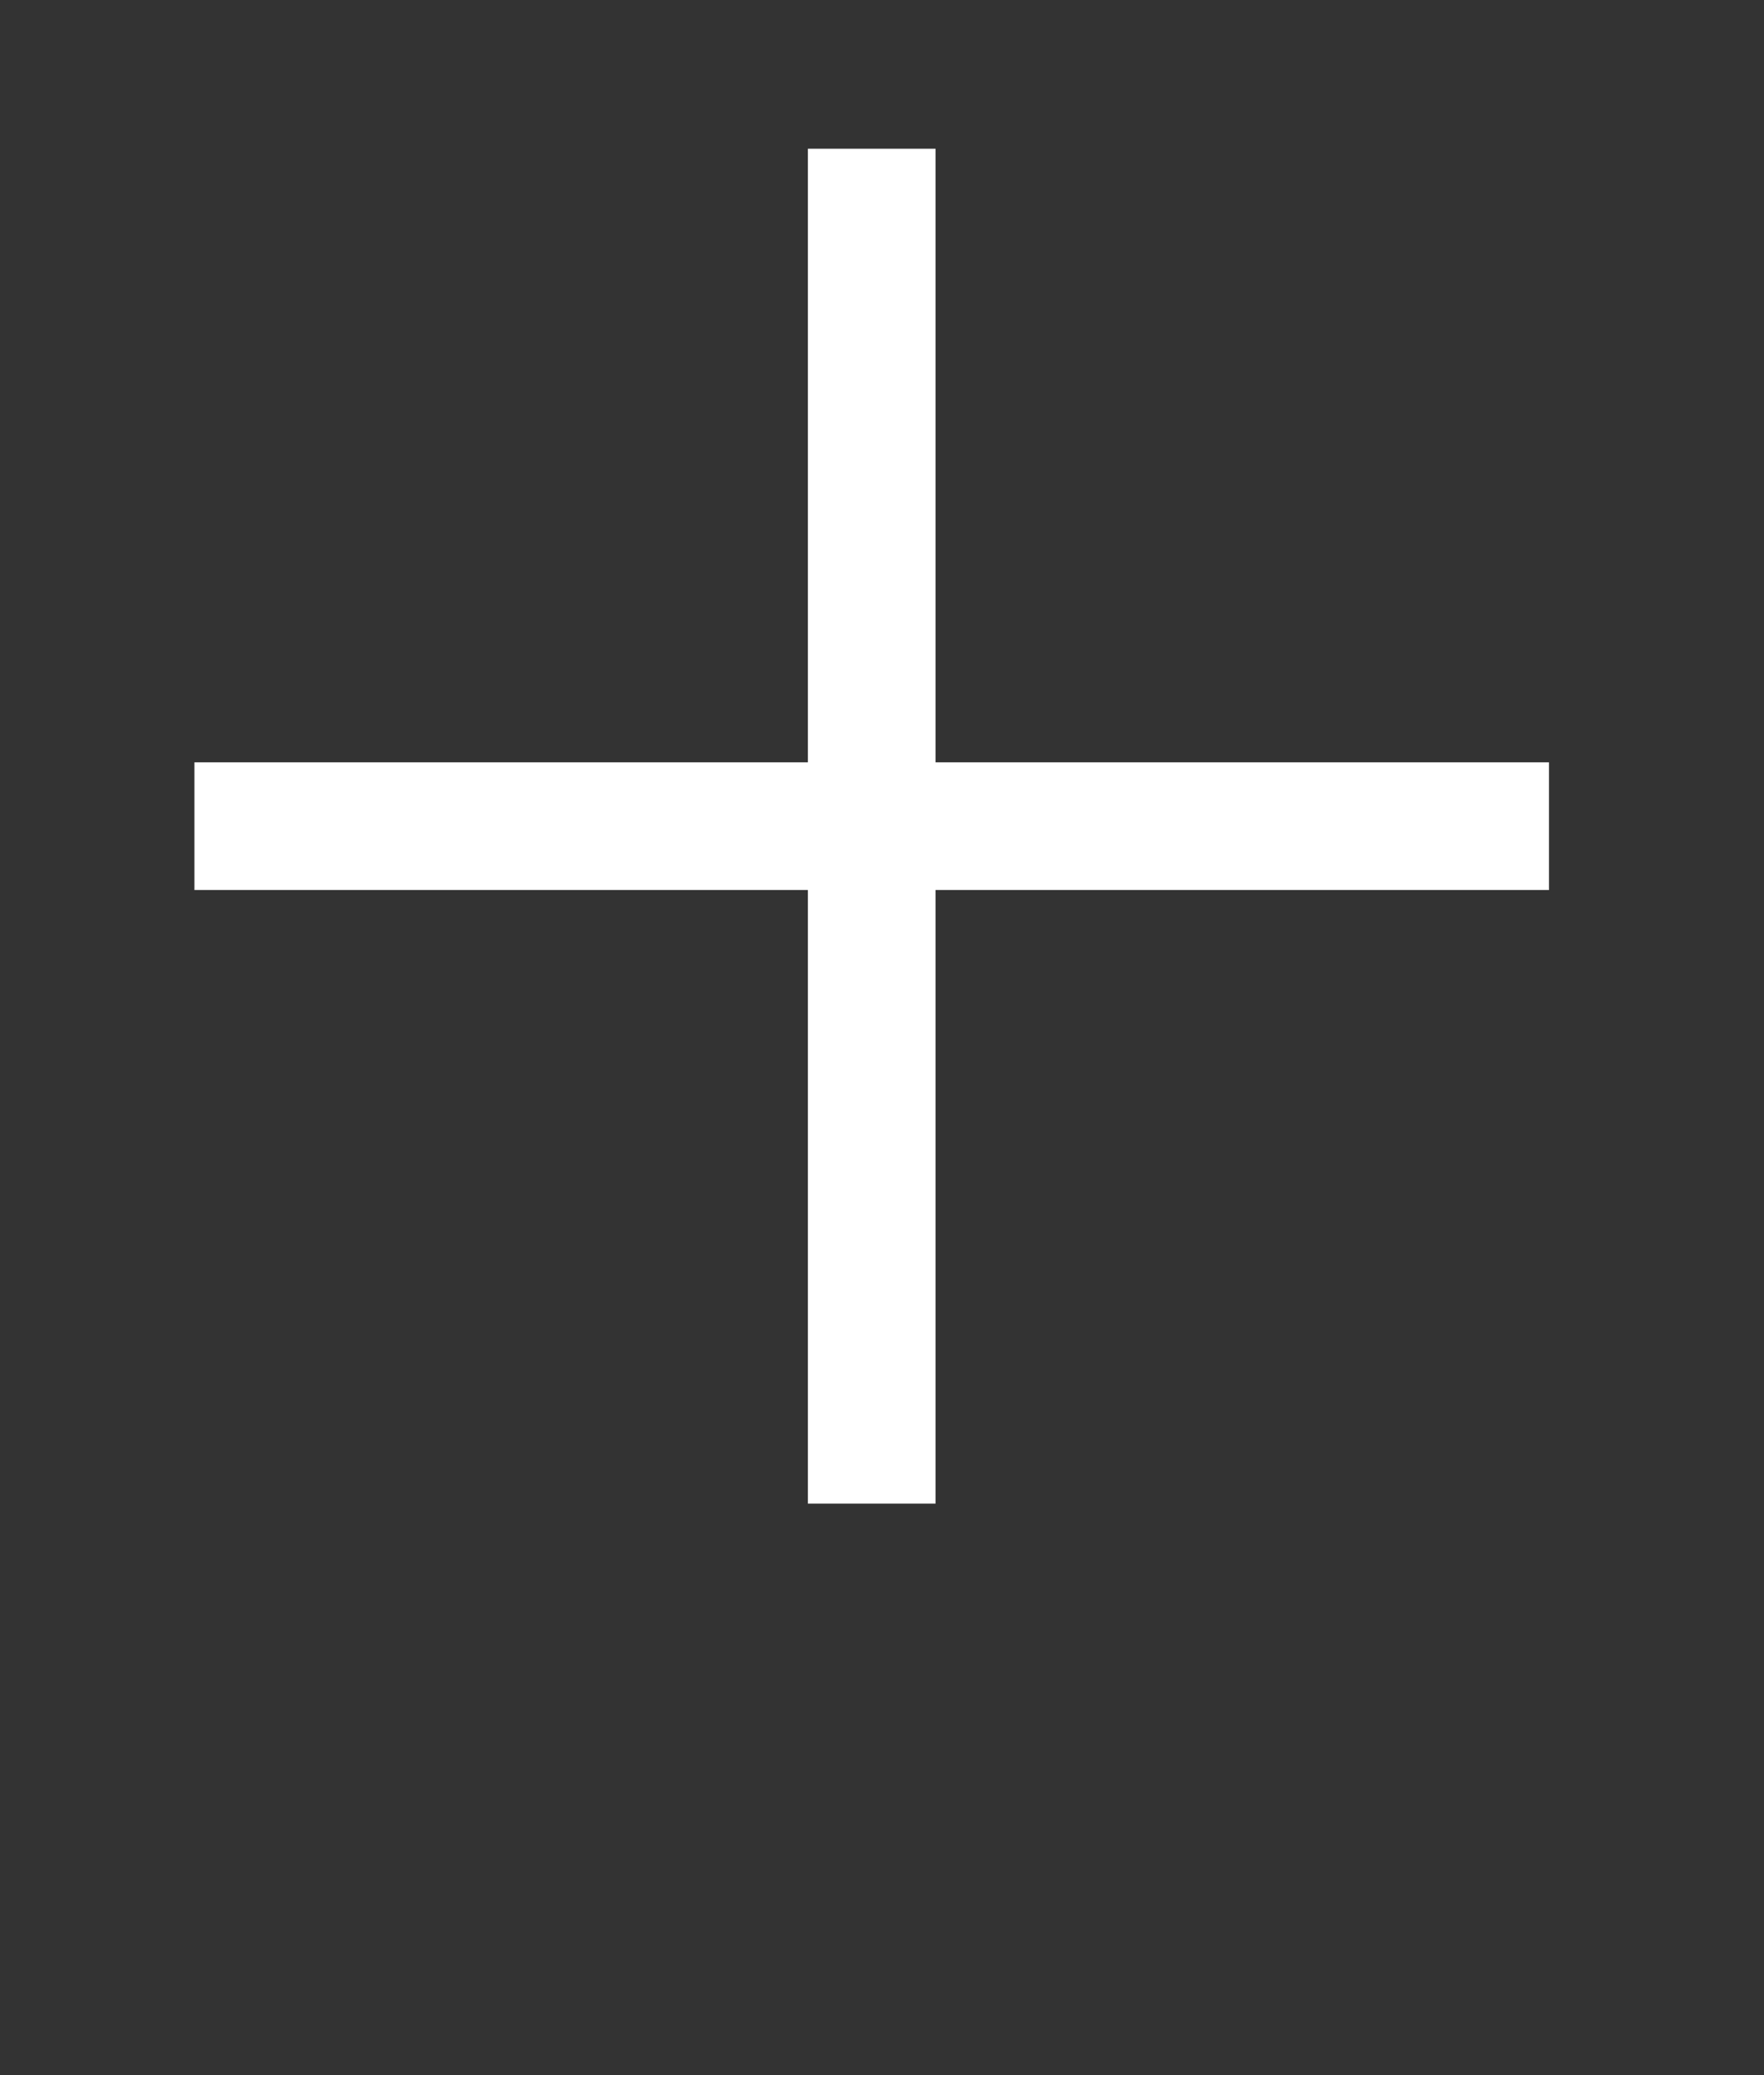
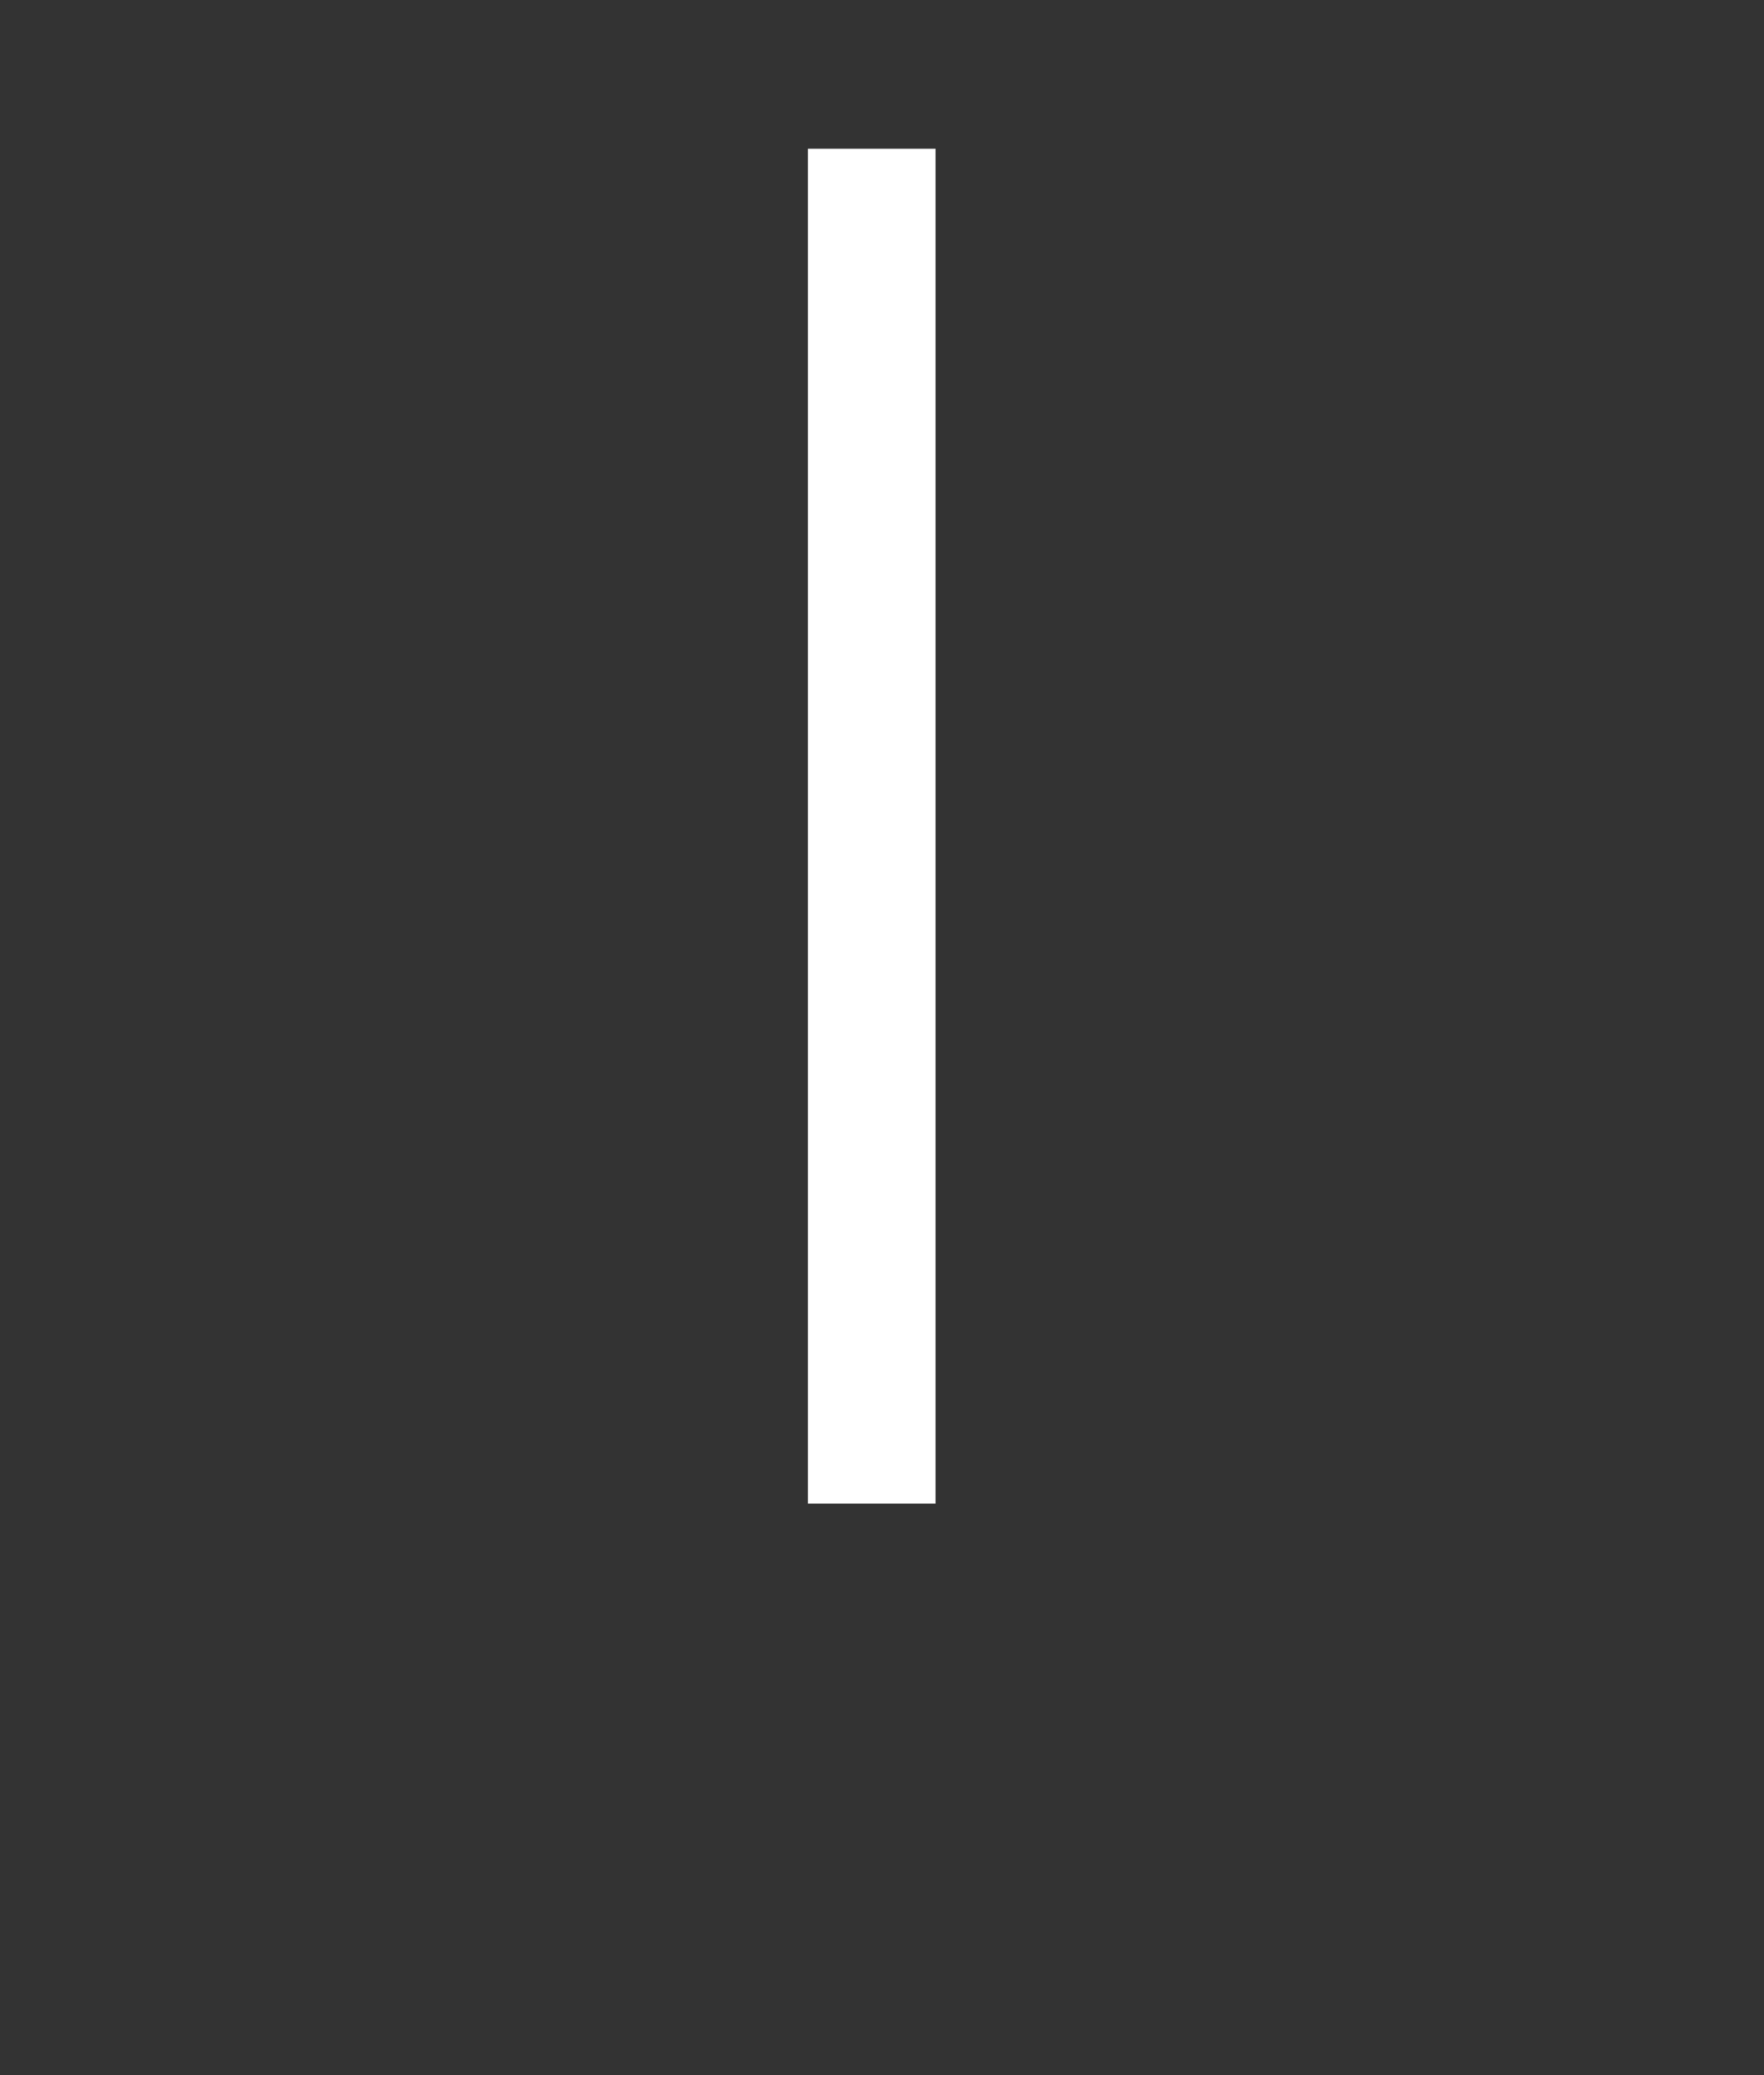
<svg xmlns="http://www.w3.org/2000/svg" xmlns:ns1="http://sodipodi.sourceforge.net/DTD/sodipodi-0.dtd" xmlns:ns2="http://www.inkscape.org/namespaces/inkscape" width="1.312mm" height="1.543mm" viewBox="0 0 1.312 1.543" version="1.1" id="svg591454" ns1:docname="option_plus.svg" ns2:version="1.2.1 (9c6d41e, 2022-07-14)">
  <rect x="0" y="0" width="1.312" height="1.543" fill="#333333" stroke="none" />
  <ns1:namedview id="namedview591456" pagecolor="#ffffff" bordercolor="#000000" borderopacity="0.25" ns2:showpageshadow="2" ns2:pageopacity="0.0" ns2:pagecheckerboard="0" ns2:deskcolor="#d1d1d1" ns2:document-units="mm" showgrid="false" ns2:zoom="76.115481" ns2:cx="4.3683623" ns2:cy="1.6947932" ns2:window-width="1440" ns2:window-height="872" ns2:window-x="0" ns2:window-y="28" ns2:window-maximized="0" ns2:current-layer="layer1" />
  <defs id="defs591451" />
  <g ns2:label="Layer 1" ns2:groupmode="layer" id="layer1" transform="translate(-103.169,-147.731)">
    <g id="g588870" ns2:label="plus" transform="matrix(0.353,0,0,-0.353,101.418,385.765)">
      <g id="g18353" transform="translate(6.797,674.004)">
        <path d="M 0,0 V -2.854" style="fill:none;stroke:#ffffff;stroke-width:0.269;stroke-linecap:butt;stroke-linejoin:miter;stroke-miterlimit:10;stroke-dasharray:none;stroke-opacity:1" id="path18355" />
      </g>
      <g id="g18357" transform="translate(8.224,672.577)">
-         <path d="M 0,0 H -2.854" style="fill:none;stroke:#ffffff;stroke-width:0.269;stroke-linecap:butt;stroke-linejoin:miter;stroke-miterlimit:10;stroke-dasharray:none;stroke-opacity:1" id="path18359" />
-       </g>
+         </g>
    </g>
  </g>
</svg>